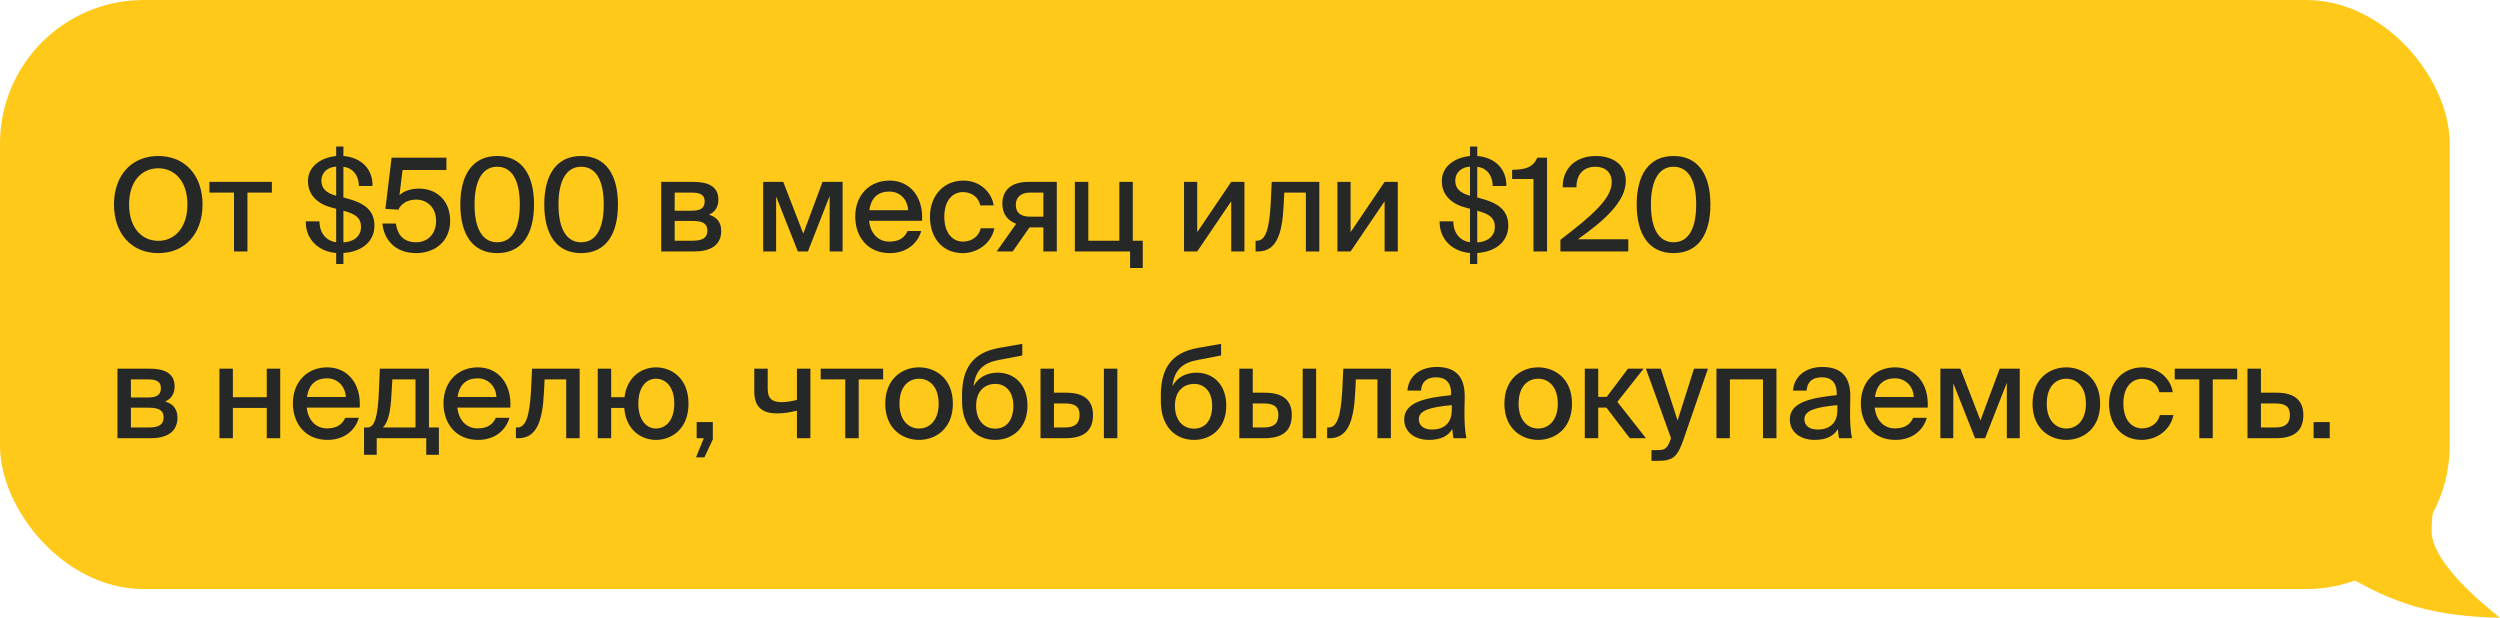
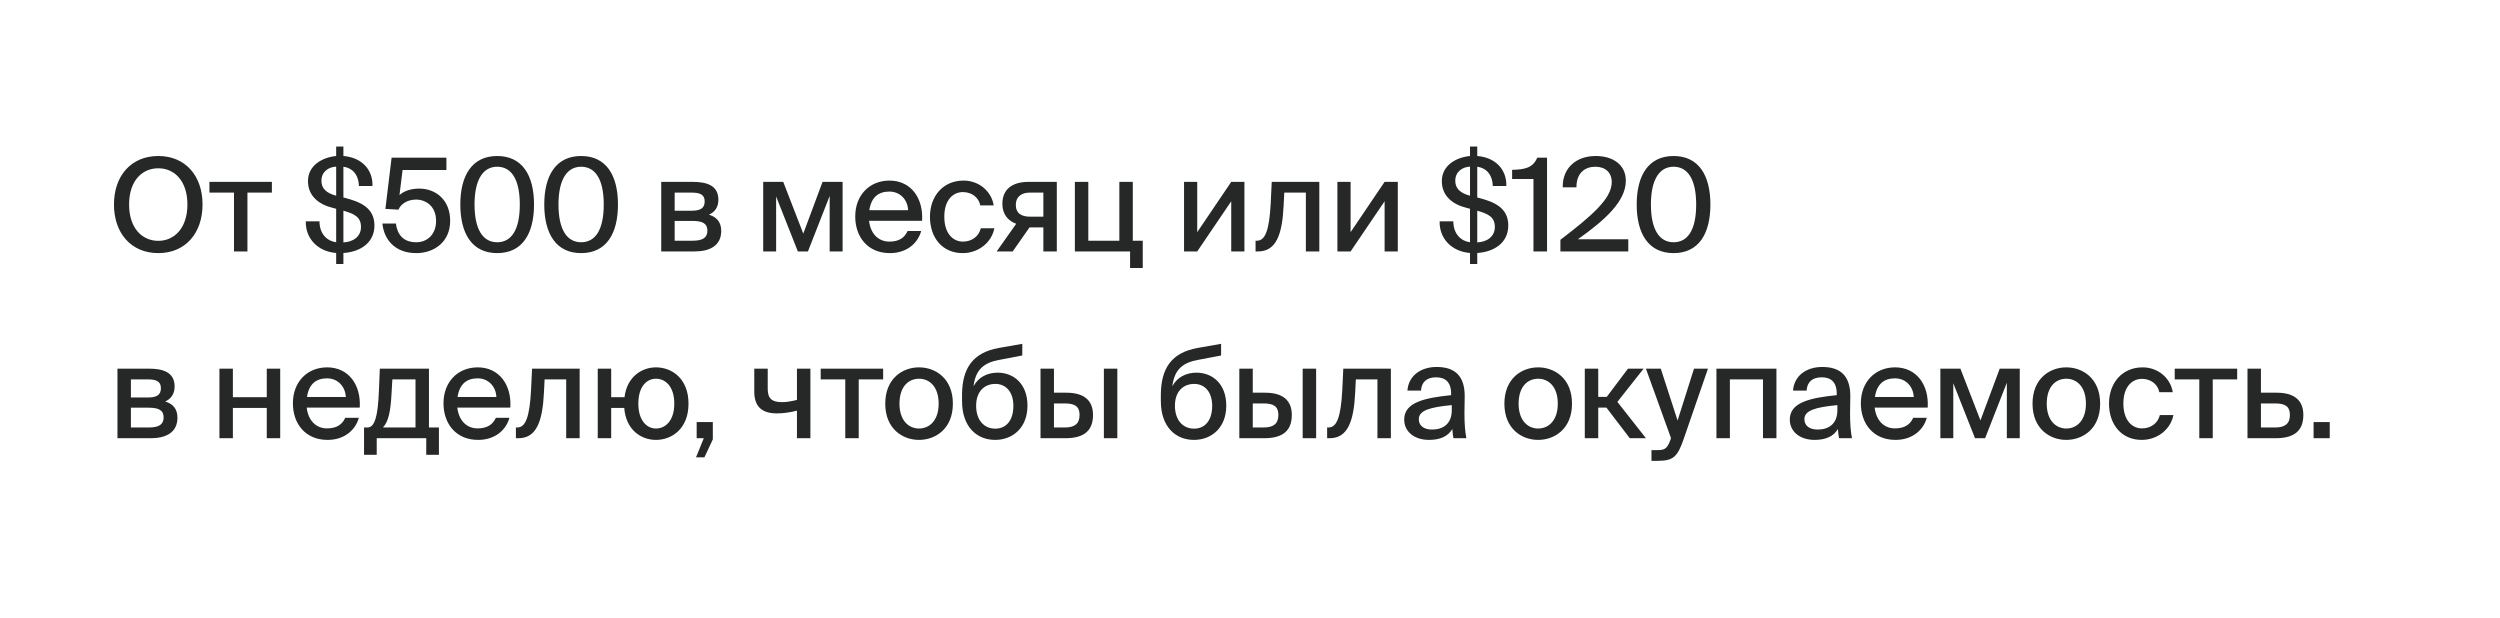
<svg xmlns="http://www.w3.org/2000/svg" width="348" height="86" viewBox="0 0 348 86" fill="none">
-   <rect width="341" height="82" rx="20" fill="#FFC919" />
  <path d="M17.97 28.466C17.97 25.19 19.752 23.426 22.038 23.426C24.288 23.426 26.088 25.19 26.088 28.466C26.088 31.724 24.288 33.524 22.038 33.524C19.752 33.524 17.97 31.724 17.97 28.466ZM28.194 28.466C28.194 24.488 25.818 21.716 22.038 21.716C18.24 21.716 15.864 24.488 15.864 28.466C15.864 32.444 18.24 35.234 22.038 35.234C25.818 35.234 28.194 32.444 28.194 28.466ZM37.846 26.81V25.316H29.152V26.81H32.572V35H34.444V26.81H37.846ZM46.794 20.402V21.716C44.814 21.914 42.87 23.048 42.87 25.208C42.87 27.296 44.4 28.466 46.308 28.934L46.794 29.06V33.722C45.606 33.578 44.472 32.624 44.472 30.806H42.564C42.51 33.236 44.274 35.018 46.794 35.216V36.746H47.802V35.216C50.106 35.072 52.122 33.83 52.122 31.382C52.122 28.826 49.998 28.07 48.036 27.548L47.802 27.494V23.21C48.936 23.354 49.908 24.182 49.962 25.892H51.852C51.906 23.534 50.286 21.914 47.802 21.716V20.402H46.794ZM50.25 31.598C50.25 32.966 49.116 33.686 47.802 33.74V29.33C49.314 29.762 50.25 30.194 50.25 31.598ZM44.742 25.172C44.742 23.894 45.732 23.246 46.794 23.192V27.242L46.722 27.224C45.426 26.864 44.742 26.234 44.742 25.172ZM57.948 33.722C56.166 33.722 55.32 32.696 55.104 31.112H53.232C53.43 33.272 54.924 35.234 57.93 35.234C60.432 35.234 62.664 33.686 62.664 30.734C62.664 27.8 60.63 26.252 58.362 26.252C57.228 26.252 56.274 26.558 55.608 27.152L56.04 23.66H62.142V21.95H54.51L53.646 29.078L55.464 29.186C55.752 28.466 56.634 27.782 57.912 27.782C59.28 27.782 60.702 28.7 60.702 30.752C60.702 32.642 59.46 33.722 57.948 33.722ZM69.206 33.722C67.244 33.722 66.056 31.976 66.056 28.466C66.056 24.992 67.244 23.21 69.206 23.21C71.204 23.21 72.356 24.992 72.356 28.466C72.356 31.976 71.204 33.722 69.206 33.722ZM69.206 35.234C72.698 35.234 74.336 32.552 74.336 28.466C74.336 24.398 72.698 21.716 69.206 21.716C65.732 21.716 64.076 24.398 64.076 28.466C64.076 32.552 65.732 35.234 69.206 35.234ZM80.891 33.722C78.929 33.722 77.741 31.976 77.741 28.466C77.741 24.992 78.929 23.21 80.891 23.21C82.889 23.21 84.041 24.992 84.041 28.466C84.041 31.976 82.889 33.722 80.891 33.722ZM80.891 35.234C84.383 35.234 86.021 32.552 86.021 28.466C86.021 24.398 84.383 21.716 80.891 21.716C77.417 21.716 75.761 24.398 75.761 28.466C75.761 32.552 77.417 35.234 80.891 35.234ZM92.043 25.316V35H96.687C98.811 35 100.395 34.19 100.395 32.138C100.395 30.842 99.675 30.176 98.685 29.888C99.531 29.51 99.999 28.808 99.999 27.8C99.999 25.82 98.397 25.316 96.417 25.316H92.043ZM93.915 29.33V26.81H96.237C97.371 26.81 98.091 27.044 98.091 28.034C98.091 29.042 97.407 29.33 96.273 29.33H93.915ZM93.915 30.752H96.381C97.767 30.752 98.469 31.094 98.469 32.102C98.469 33.11 97.785 33.506 96.417 33.506H93.915V30.752ZM117.289 25.316H114.499L111.817 32.516L109.027 25.316H106.237V35H108.037V27.35L111.061 35H112.465L115.489 27.278V35H117.289V25.316ZM123.8 33.632C122.27 33.632 121.172 32.534 120.974 30.734H128.354C128.552 27.584 126.806 25.136 123.818 25.136C121.064 25.136 119.048 27.134 119.048 30.14C119.048 32.948 120.758 35.234 123.872 35.234C126.32 35.234 127.796 33.758 128.228 32.156H126.338C125.924 33.074 125.168 33.632 123.8 33.632ZM123.8 26.666C125.33 26.666 126.356 27.836 126.41 29.258H121.01C121.28 27.404 122.342 26.666 123.8 26.666ZM134.13 25.136C131.268 25.136 129.45 27.314 129.45 30.176C129.45 33.11 131.196 35.234 134.004 35.234C136.146 35.234 138.018 33.812 138.414 31.778H136.524C136.254 32.93 135.246 33.632 134.04 33.632C132.69 33.632 131.448 32.552 131.448 30.158C131.448 27.8 132.69 26.738 134.04 26.738C135.264 26.738 136.254 27.494 136.452 28.592H138.324C138.036 26.702 136.344 25.136 134.13 25.136ZM140.969 35L143.309 31.652H145.235V35H147.107V25.316H143.183C140.861 25.316 139.529 26.378 139.529 28.376C139.529 29.834 140.321 30.734 141.455 31.148L138.737 35H140.969ZM143.363 30.158C142.229 30.158 141.401 29.726 141.401 28.502C141.401 27.422 142.175 26.81 143.327 26.81H145.235V30.158H143.363ZM157.685 33.506V25.316H155.813V33.506H151.493V25.316H149.621V35H157.307V37.304H159.071V33.506H157.685ZM166.654 35L171.388 28.016V35H173.224V25.316H171.388L166.654 32.318V25.316H164.818V35H166.654ZM183.649 25.316H177.025L176.881 28.34C176.683 32.03 176.125 33.506 174.973 33.506H174.775V35H175.117C177.619 35 178.483 32.714 178.681 28.628L178.771 26.81H181.777V35H183.649V25.316ZM188.003 35L192.737 28.016V35H194.573V25.316H192.737L188.003 32.318V25.316H186.167V35H188.003ZM204.626 20.402V21.716C202.646 21.914 200.702 23.048 200.702 25.208C200.702 27.296 202.232 28.466 204.14 28.934L204.626 29.06V33.722C203.438 33.578 202.304 32.624 202.304 30.806H200.396C200.342 33.236 202.106 35.018 204.626 35.216V36.746H205.634V35.216C207.938 35.072 209.954 33.83 209.954 31.382C209.954 28.826 207.83 28.07 205.868 27.548L205.634 27.494V23.21C206.768 23.354 207.74 24.182 207.794 25.892H209.684C209.738 23.534 208.118 21.914 205.634 21.716V20.402H204.626ZM208.082 31.598C208.082 32.966 206.948 33.686 205.634 33.74V29.33C207.146 29.762 208.082 30.194 208.082 31.598ZM202.574 25.172C202.574 23.894 203.564 23.246 204.626 23.192V27.242L204.554 27.224C203.258 26.864 202.574 26.234 202.574 25.172ZM215.348 35V21.95H213.998C213.35 23.354 212.342 23.588 210.488 23.642V24.92H213.458V35H215.348ZM222.122 21.716C219.332 21.716 217.478 23.462 217.532 26.072H219.44C219.44 23.966 220.736 23.21 222.068 23.21C223.49 23.21 224.354 24.038 224.354 25.352C224.354 27.62 221.69 29.96 217.208 33.38V35H226.658V33.308H219.638C223.436 30.626 226.316 28.016 226.316 25.154C226.316 22.94 224.534 21.716 222.122 21.716ZM232.958 33.722C230.996 33.722 229.808 31.976 229.808 28.466C229.808 24.992 230.996 23.21 232.958 23.21C234.956 23.21 236.108 24.992 236.108 28.466C236.108 31.976 234.956 33.722 232.958 33.722ZM232.958 35.234C236.45 35.234 238.088 32.552 238.088 28.466C238.088 24.398 236.45 21.716 232.958 21.716C229.484 21.716 227.828 24.398 227.828 28.466C227.828 32.552 229.484 35.234 232.958 35.234ZM16.35 51.316V61H20.994C23.118 61 24.702 60.19 24.702 58.138C24.702 56.842 23.982 56.176 22.992 55.888C23.838 55.51 24.306 54.808 24.306 53.8C24.306 51.82 22.704 51.316 20.724 51.316H16.35ZM18.222 55.33V52.81H20.544C21.678 52.81 22.398 53.044 22.398 54.034C22.398 55.042 21.714 55.33 20.58 55.33H18.222ZM18.222 56.752H20.688C22.074 56.752 22.776 57.094 22.776 58.102C22.776 59.11 22.092 59.506 20.724 59.506H18.222V56.752ZM39.005 61V51.316H37.133V55.294H32.417V51.316H30.545V61H32.417V56.788H37.133V61H39.005ZM45.523 59.632C43.993 59.632 42.895 58.534 42.697 56.734H50.077C50.275 53.584 48.529 51.136 45.541 51.136C42.787 51.136 40.771 53.134 40.771 56.14C40.771 58.948 42.481 61.234 45.595 61.234C48.043 61.234 49.519 59.758 49.951 58.156H48.061C47.647 59.074 46.891 59.632 45.523 59.632ZM45.523 52.666C47.053 52.666 48.079 53.836 48.133 55.258H42.733C43.003 53.404 44.065 52.666 45.523 52.666ZM61.097 59.506H59.711V51.316H52.871L52.745 54.412C52.601 58.084 52.133 59.506 51.143 59.506H50.675V63.304H52.439V61H59.333V63.304H61.097V59.506ZM57.839 59.506H53.303C54.077 58.714 54.365 57.22 54.491 54.97L54.617 52.81H57.839V59.506ZM66.485 59.632C64.955 59.632 63.857 58.534 63.659 56.734H71.039C71.237 53.584 69.491 51.136 66.503 51.136C63.749 51.136 61.733 53.134 61.733 56.14C61.733 58.948 63.443 61.234 66.557 61.234C69.005 61.234 70.481 59.758 70.913 58.156H69.023C68.609 59.074 67.853 59.632 66.485 59.632ZM66.485 52.666C68.015 52.666 69.041 53.836 69.095 55.258H63.695C63.965 53.404 65.027 52.666 66.485 52.666ZM80.687 51.316H74.063L73.919 54.34C73.721 58.03 73.163 59.506 72.011 59.506H71.813V61H72.155C74.657 61 75.521 58.714 75.719 54.628L75.809 52.81H78.815V61H80.687V51.316ZM91.305 51.136C89.379 51.136 87.273 52.414 86.931 55.294H85.077V51.316H83.205V61H85.077V56.788H86.895C87.129 59.866 89.271 61.234 91.305 61.234C93.519 61.234 95.841 59.686 95.841 56.194C95.841 52.684 93.519 51.136 91.305 51.136ZM91.305 59.65C90.063 59.65 88.857 58.57 88.857 56.194C88.857 53.746 90.063 52.72 91.305 52.72C92.637 52.72 93.861 53.8 93.861 56.194C93.861 58.552 92.637 59.65 91.305 59.65ZM96.975 61H97.966L96.885 63.664H98.055L99.225 61.162V58.75H96.975V61ZM112.807 61V51.316H110.935V55.672C110.089 55.87 109.477 55.978 108.847 55.978C107.497 55.978 106.867 55.51 106.867 54.16V51.316H104.995V54.52C104.995 56.626 106.093 57.544 108.127 57.544C109.009 57.544 109.855 57.436 110.935 57.166V61H112.807ZM122.935 52.81V51.316H114.241V52.81H117.661V61H119.533V52.81H122.935ZM125.207 56.194C125.207 53.746 126.521 52.72 127.925 52.72C129.365 52.72 130.661 53.8 130.661 56.194C130.661 58.552 129.365 59.65 127.925 59.65C126.521 59.65 125.207 58.57 125.207 56.194ZM127.925 51.136C125.639 51.136 123.227 52.684 123.227 56.194C123.227 59.686 125.639 61.234 127.925 61.234C130.229 61.234 132.641 59.686 132.641 56.194C132.641 52.684 130.229 51.136 127.925 51.136ZM138.866 51.874C137.48 51.874 136.184 52.486 135.518 53.764C135.806 51.37 137.03 50.47 139.118 50.092L142.304 49.48V47.86L139.028 48.436C135.338 49.102 133.97 51.334 133.916 54.844V55.834C133.916 59.452 136.004 61.234 138.524 61.234C140.936 61.234 143.024 59.578 143.024 56.464C143.024 53.422 141.098 51.874 138.866 51.874ZM138.542 59.668C136.976 59.668 135.878 58.48 135.878 56.482C135.878 54.394 137.12 53.44 138.56 53.44C139.946 53.44 141.062 54.466 141.062 56.5C141.062 58.534 140.054 59.668 138.542 59.668ZM155.532 61V51.316H153.66V61H155.532ZM146.712 54.664V51.316H144.84V61H148.278C150.582 61 152.148 60.208 152.148 57.76C152.148 55.834 151.014 54.664 148.44 54.664H146.712ZM146.712 59.506V56.158H148.206C149.592 56.158 150.276 56.554 150.276 57.76C150.276 58.984 149.592 59.506 148.224 59.506H146.712ZM166.539 51.874C165.153 51.874 163.857 52.486 163.191 53.764C163.479 51.37 164.703 50.47 166.791 50.092L169.977 49.48V47.86L166.701 48.436C163.011 49.102 161.643 51.334 161.589 54.844V55.834C161.589 59.452 163.677 61.234 166.197 61.234C168.609 61.234 170.697 59.578 170.697 56.464C170.697 53.422 168.771 51.874 166.539 51.874ZM166.215 59.668C164.649 59.668 163.551 58.48 163.551 56.482C163.551 54.394 164.793 53.44 166.233 53.44C167.619 53.44 168.735 54.466 168.735 56.5C168.735 58.534 167.727 59.668 166.215 59.668ZM183.205 61V51.316H181.333V61H183.205ZM174.385 54.664V51.316H172.513V61H175.951C178.255 61 179.821 60.208 179.821 57.76C179.821 55.834 178.687 54.664 176.113 54.664H174.385ZM174.385 59.506V56.158H175.879C177.265 56.158 177.949 56.554 177.949 57.76C177.949 58.984 177.265 59.506 175.897 59.506H174.385ZM193.611 51.316H186.987L186.843 54.34C186.645 58.03 186.087 59.506 184.935 59.506H184.737V61H185.079C187.581 61 188.445 58.714 188.643 54.628L188.733 52.81H191.739V61H193.611V51.316ZM202.087 57.094C202.087 59.02 200.863 59.794 199.333 59.794C198.181 59.794 197.497 59.236 197.497 58.354C197.497 57.112 199.081 56.68 202.087 56.392V57.094ZM198.919 61.234C200.503 61.234 201.583 60.712 202.159 59.722C202.213 60.352 202.249 60.622 202.321 61H204.121C203.941 60.136 203.851 58.966 203.851 57.508C203.851 57.094 203.887 55.42 203.887 55.186C203.905 52.288 202.483 51.082 199.981 51.082C197.767 51.082 196.057 52.306 195.913 54.376H197.803C197.875 53.17 198.613 52.522 199.909 52.522C201.097 52.522 201.997 53.098 201.997 54.808V55.006C198.253 55.384 195.463 56.032 195.463 58.39C195.463 60.154 196.957 61.234 198.919 61.234ZM211.39 56.194C211.39 53.746 212.704 52.72 214.108 52.72C215.548 52.72 216.844 53.8 216.844 56.194C216.844 58.552 215.548 59.65 214.108 59.65C212.704 59.65 211.39 58.57 211.39 56.194ZM214.108 51.136C211.822 51.136 209.41 52.684 209.41 56.194C209.41 59.686 211.822 61.234 214.108 61.234C216.412 61.234 218.824 59.686 218.824 56.194C218.824 52.684 216.412 51.136 214.108 51.136ZM226.867 61H229.117L225.139 55.942L228.793 51.316H226.615L223.663 55.24H222.475V51.316H220.603V61H222.475V56.734H223.609L226.867 61ZM230.784 64.15C232.98 64.15 233.52 63.502 234.33 61.216L237.75 51.316H235.806L233.52 58.534L231.18 51.316H229.11L232.602 60.982L232.53 61.198C232.062 62.566 231.63 62.656 230.622 62.656H229.884V64.15H230.784ZM247.28 51.316H238.928V61H240.8V52.81H245.408V61H247.28V51.316ZM255.763 57.094C255.763 59.02 254.539 59.794 253.009 59.794C251.857 59.794 251.173 59.236 251.173 58.354C251.173 57.112 252.757 56.68 255.763 56.392V57.094ZM252.595 61.234C254.179 61.234 255.259 60.712 255.835 59.722C255.889 60.352 255.925 60.622 255.997 61H257.797C257.617 60.136 257.527 58.966 257.527 57.508C257.527 57.094 257.563 55.42 257.563 55.186C257.581 52.288 256.159 51.082 253.657 51.082C251.443 51.082 249.733 52.306 249.589 54.376H251.479C251.551 53.17 252.289 52.522 253.585 52.522C254.773 52.522 255.673 53.098 255.673 54.808V55.006C251.929 55.384 249.139 56.032 249.139 58.39C249.139 60.154 250.633 61.234 252.595 61.234ZM263.781 59.632C262.251 59.632 261.153 58.534 260.955 56.734H268.335C268.533 53.584 266.787 51.136 263.799 51.136C261.045 51.136 259.029 53.134 259.029 56.14C259.029 58.948 260.739 61.234 263.853 61.234C266.301 61.234 267.777 59.758 268.209 58.156H266.319C265.905 59.074 265.149 59.632 263.781 59.632ZM263.781 52.666C265.311 52.666 266.337 53.836 266.391 55.258H260.991C261.261 53.404 262.323 52.666 263.781 52.666ZM281.151 51.316H278.361L275.679 58.516L272.889 51.316H270.099V61H271.899V53.35L274.923 61H276.327L279.351 53.278V61H281.151V51.316ZM284.907 56.194C284.907 53.746 286.221 52.72 287.625 52.72C289.065 52.72 290.361 53.8 290.361 56.194C290.361 58.552 289.065 59.65 287.625 59.65C286.221 59.65 284.907 58.57 284.907 56.194ZM287.625 51.136C285.339 51.136 282.927 52.684 282.927 56.194C282.927 59.686 285.339 61.234 287.625 61.234C289.929 61.234 292.341 59.686 292.341 56.194C292.341 52.684 289.929 51.136 287.625 51.136ZM298.255 51.136C295.393 51.136 293.575 53.314 293.575 56.176C293.575 59.11 295.321 61.234 298.129 61.234C300.271 61.234 302.143 59.812 302.539 57.778H300.649C300.379 58.93 299.371 59.632 298.165 59.632C296.815 59.632 295.573 58.552 295.573 56.158C295.573 53.8 296.815 52.738 298.165 52.738C299.389 52.738 300.379 53.494 300.577 54.592H302.449C302.161 52.702 300.469 51.136 298.255 51.136ZM311.416 52.81V51.316H302.722V52.81H306.142V61H308.014V52.81H311.416ZM314.722 54.664V51.316H312.85V61H316.756C319.06 61 320.626 60.208 320.626 57.76C320.626 55.834 319.492 54.664 316.918 54.664H314.722ZM314.722 59.506V56.158H316.684C318.07 56.158 318.754 56.554 318.754 57.76C318.754 58.984 318.07 59.506 316.702 59.506H314.722ZM324.3 61V58.75H322.05V61H324.3Z" fill="#262827" />
-   <path d="M338.486 73.915C338.486 70.017 339.874 63 339.874 63L326 79.763C333.579 84.292 338.886 85.74 348 86C344.037 82.837 338.486 77.814 338.486 73.915Z" fill="#FFC919" />
</svg>